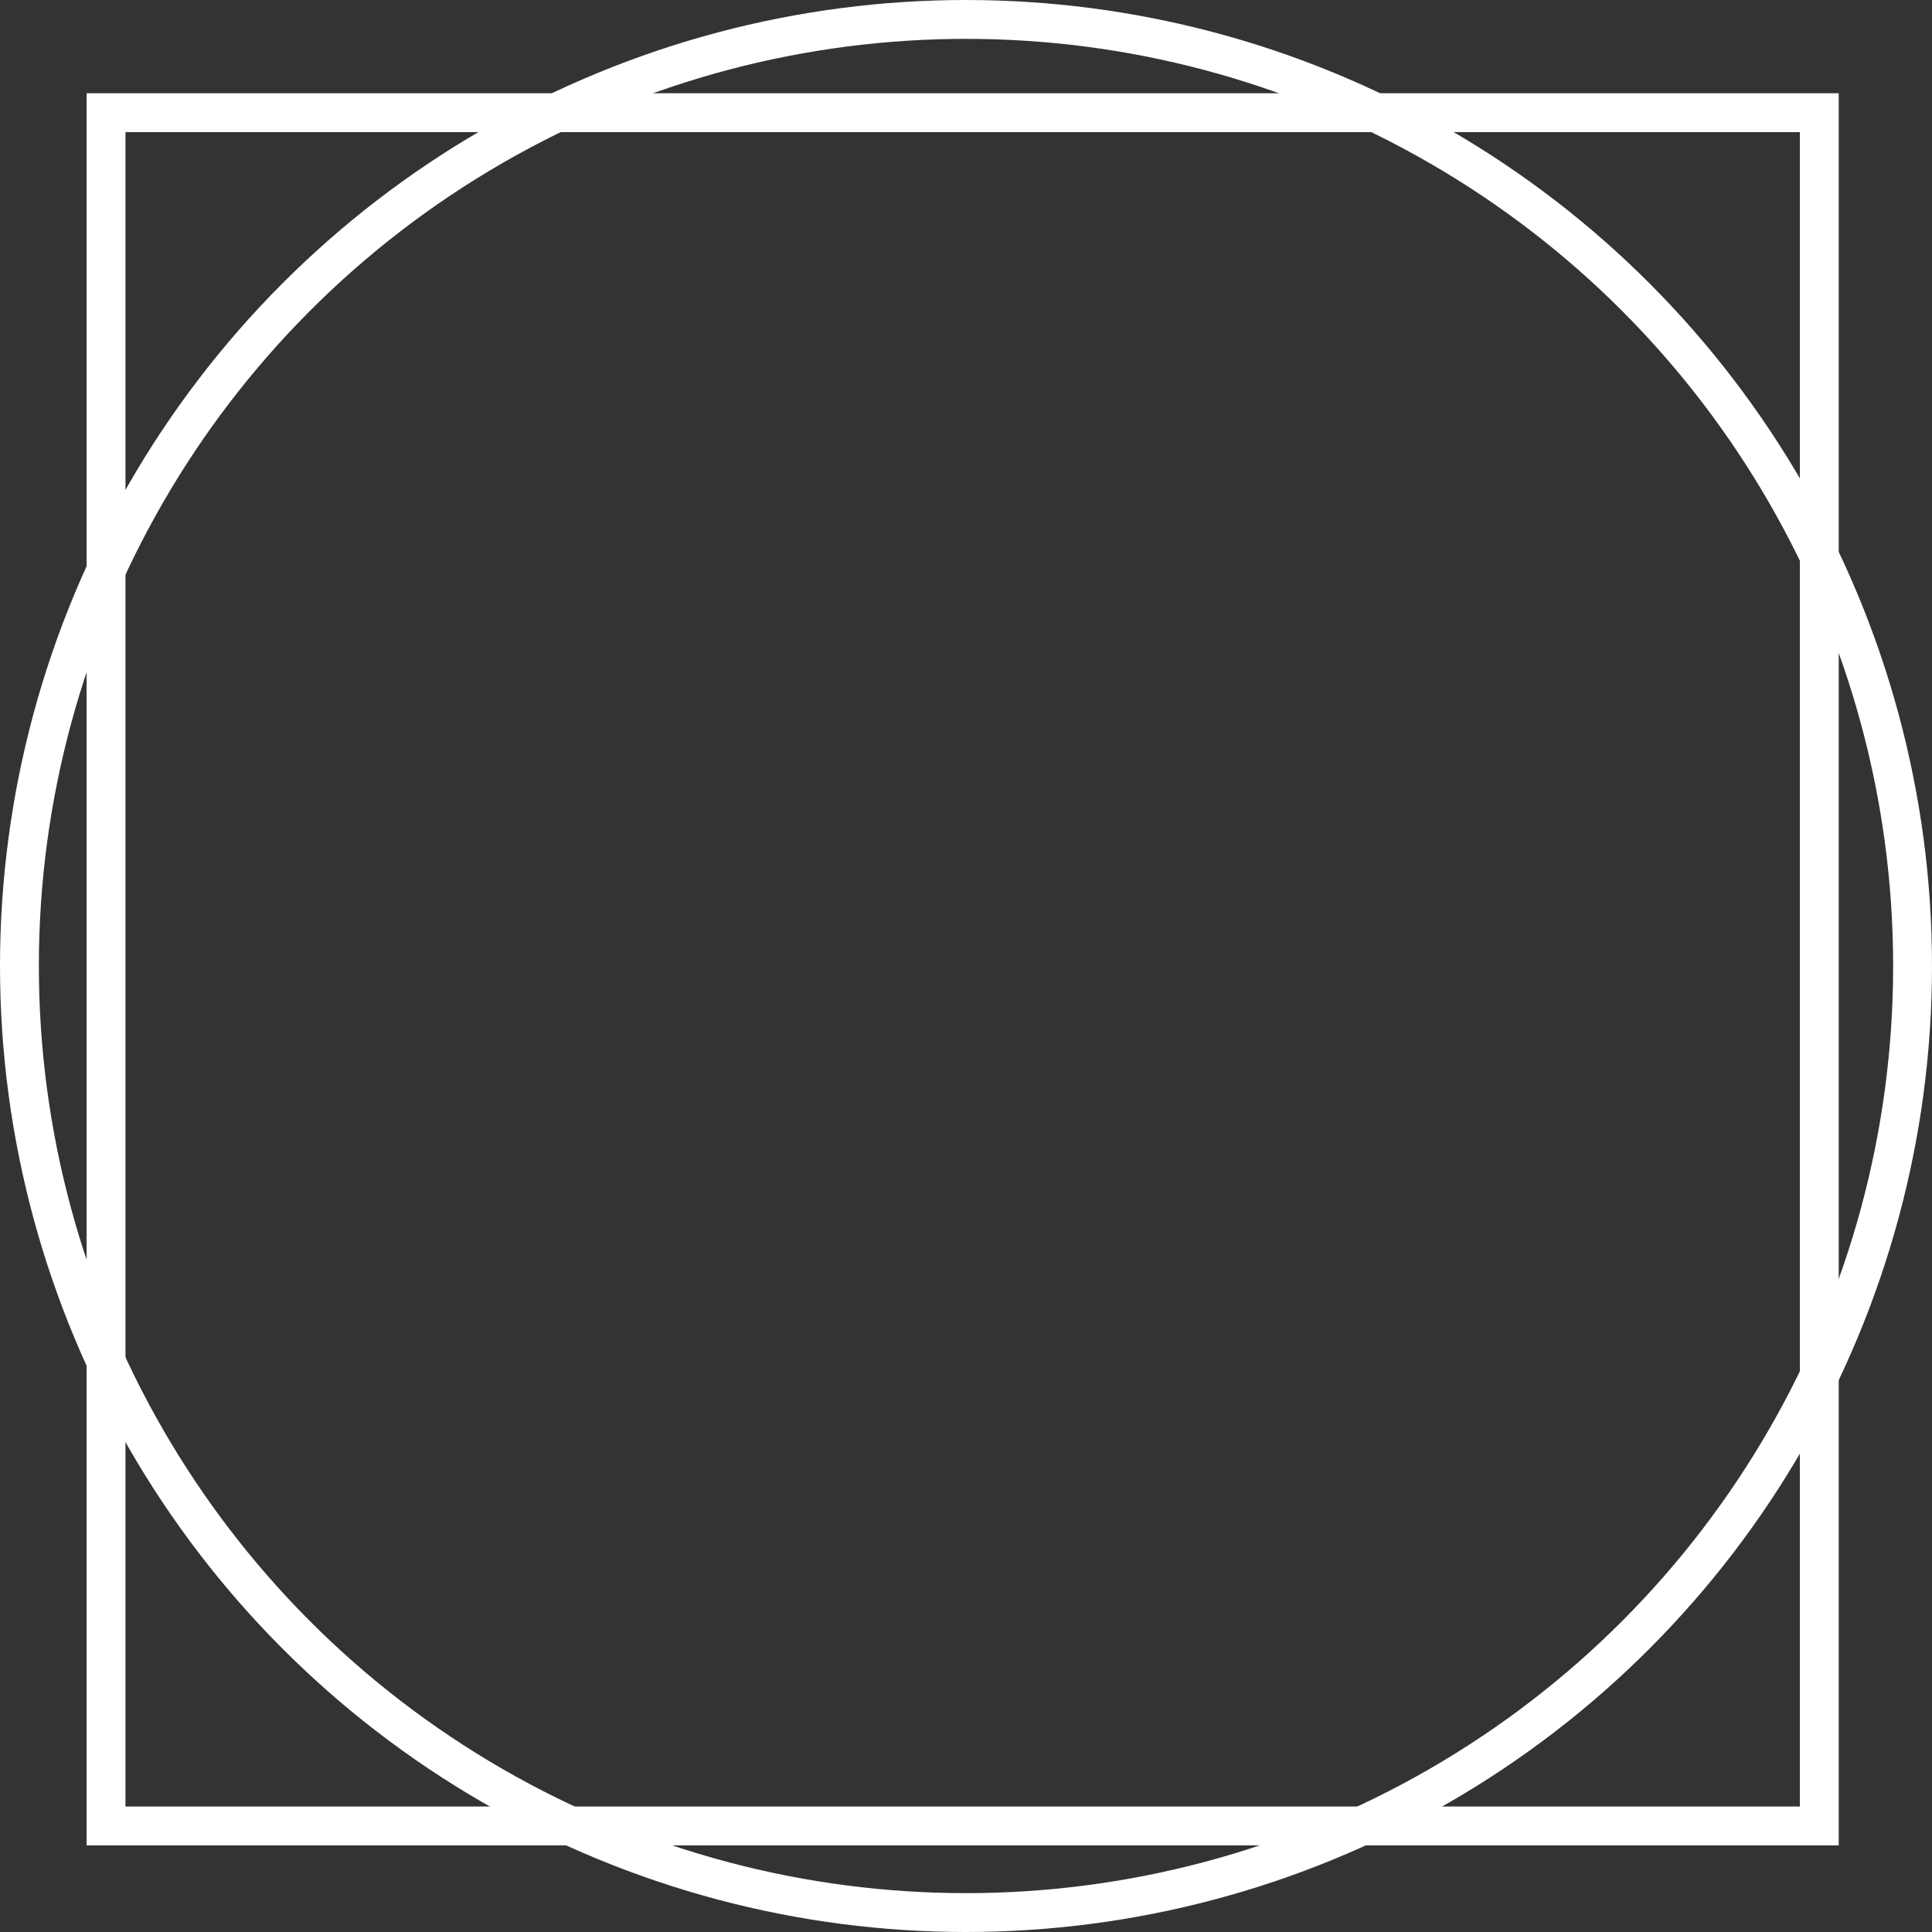
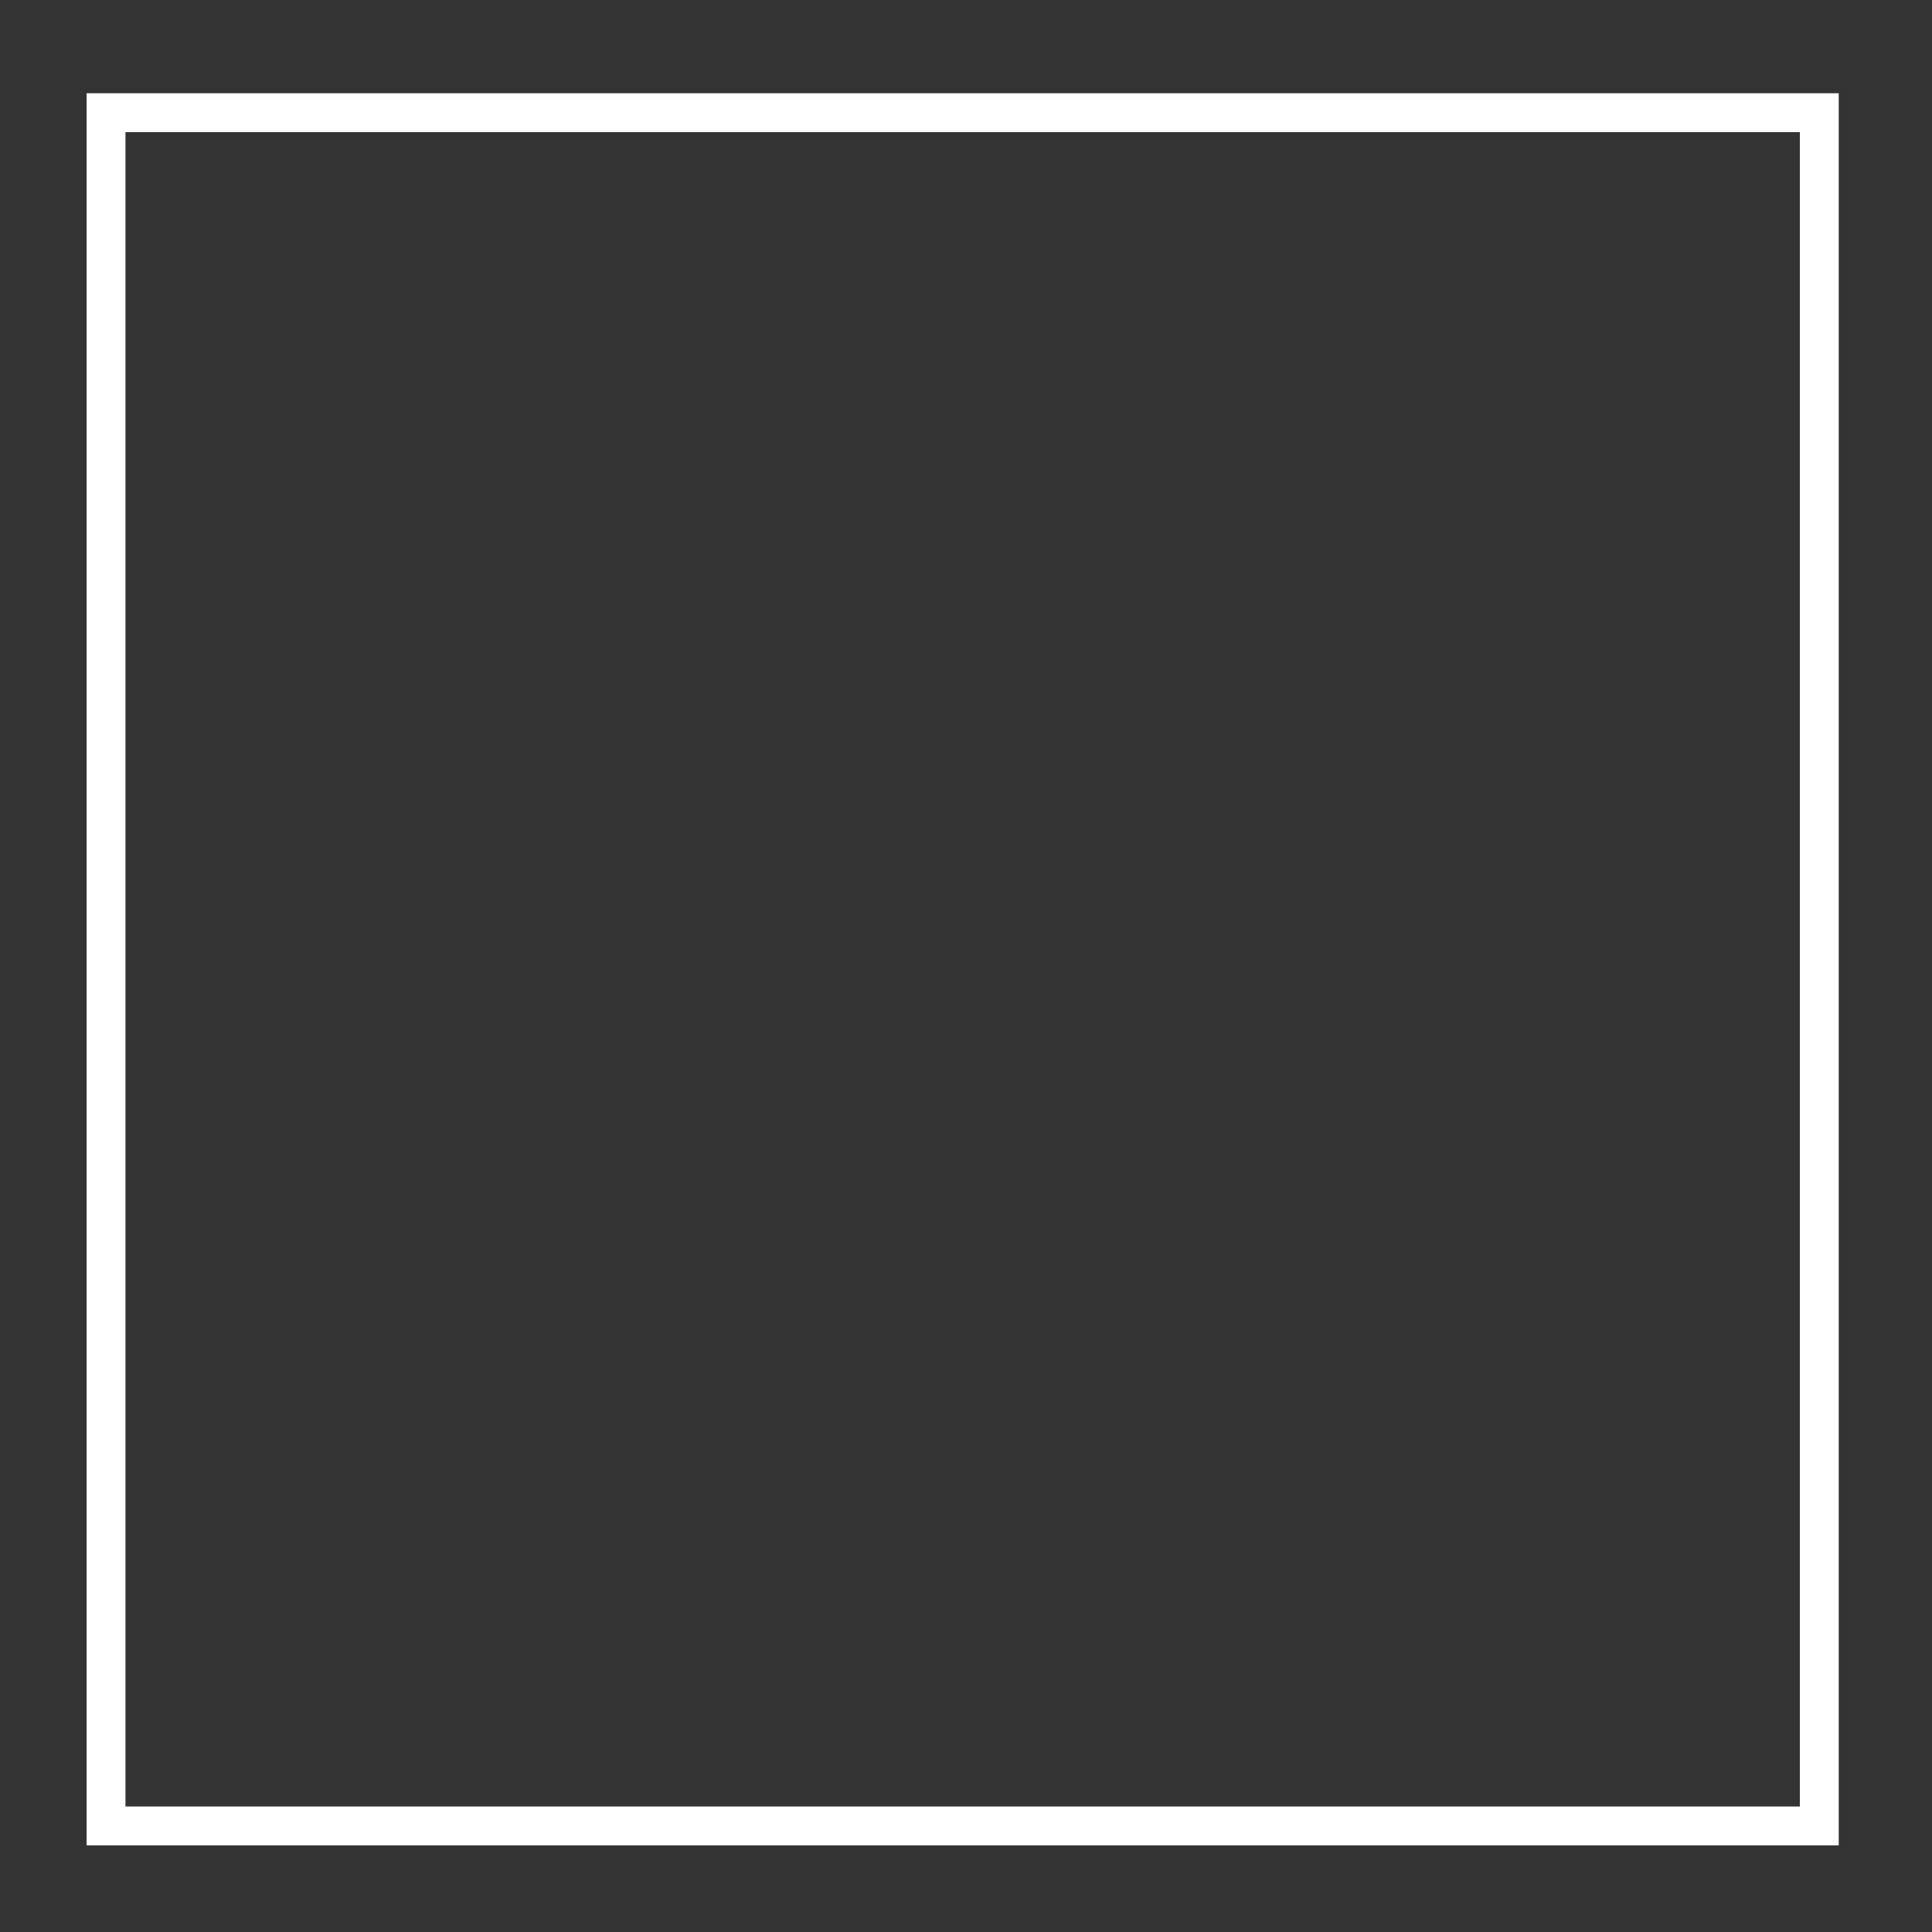
<svg xmlns="http://www.w3.org/2000/svg" width="87" height="87" viewBox="0 0 87 87" fill="none">
  <rect x="0" y="0" width="87" height="87" fill="#333333" stroke="none" />
  <rect x="4.775" y="5.074" width="77.15" height="77.15" stroke="white" stroke-width="1.75" />
-   <circle cx="43.5" cy="43.5" r="42.625" stroke="white" stroke-width="1.75" />
</svg>